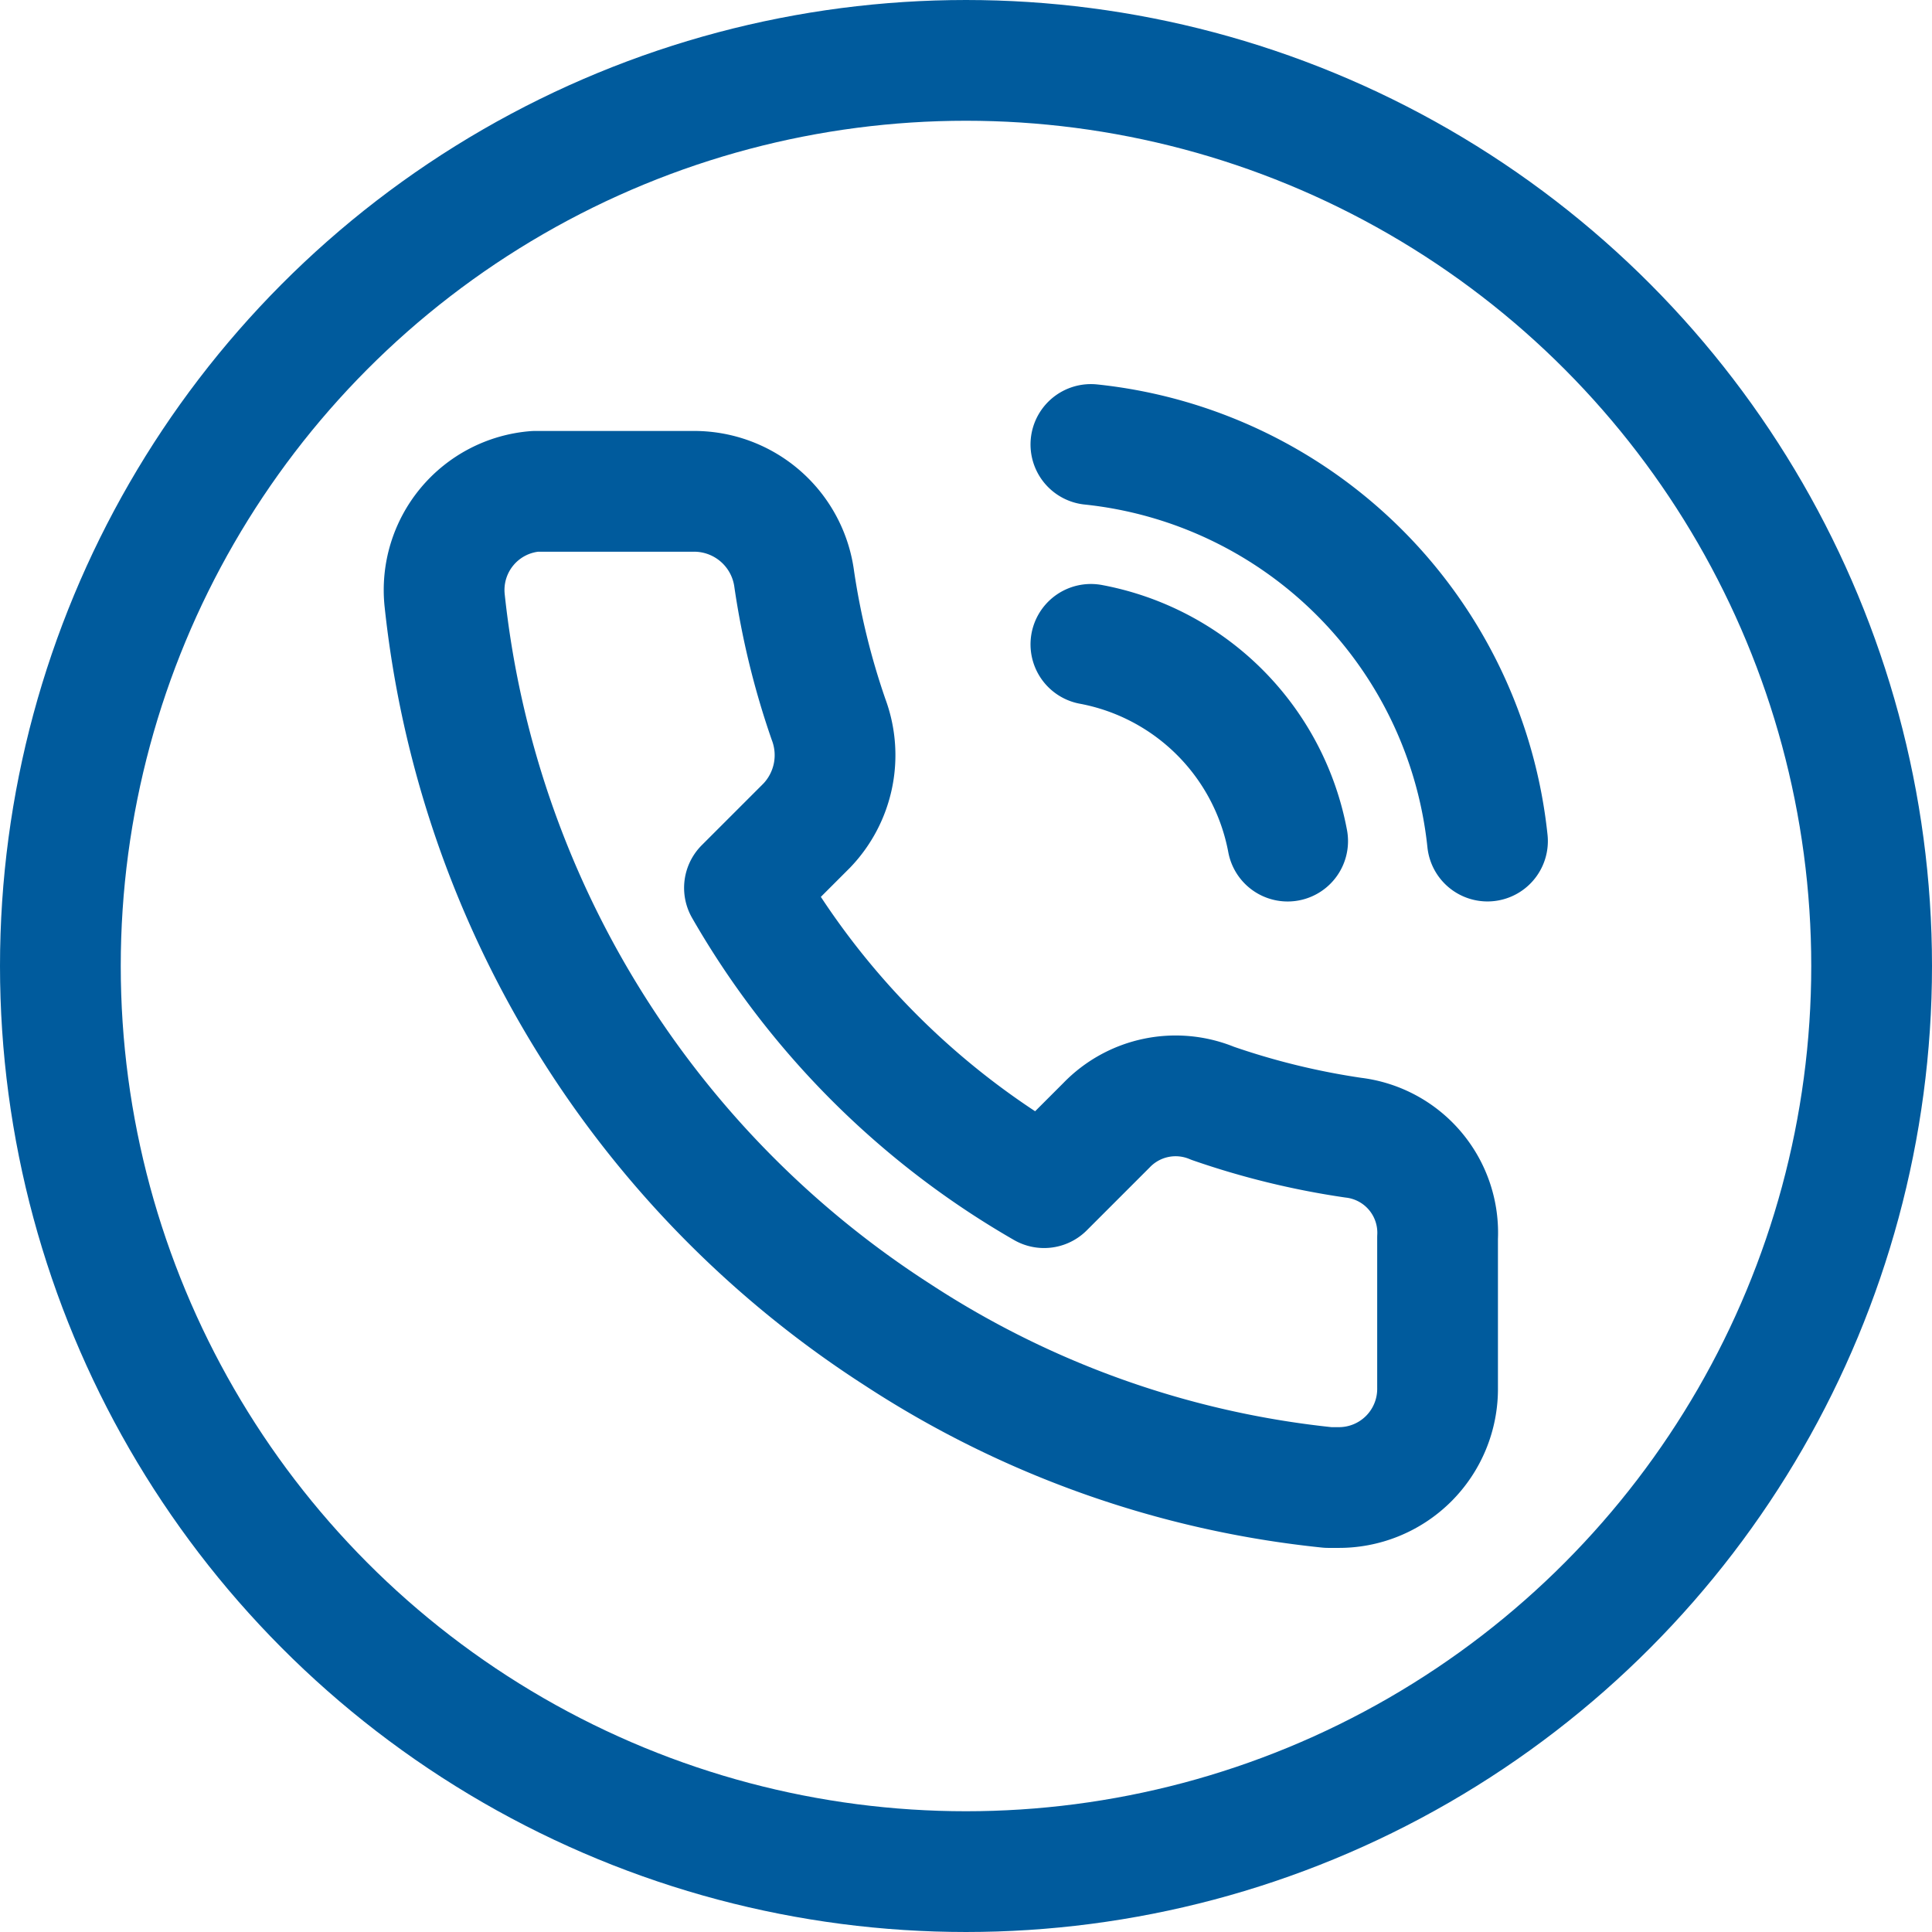
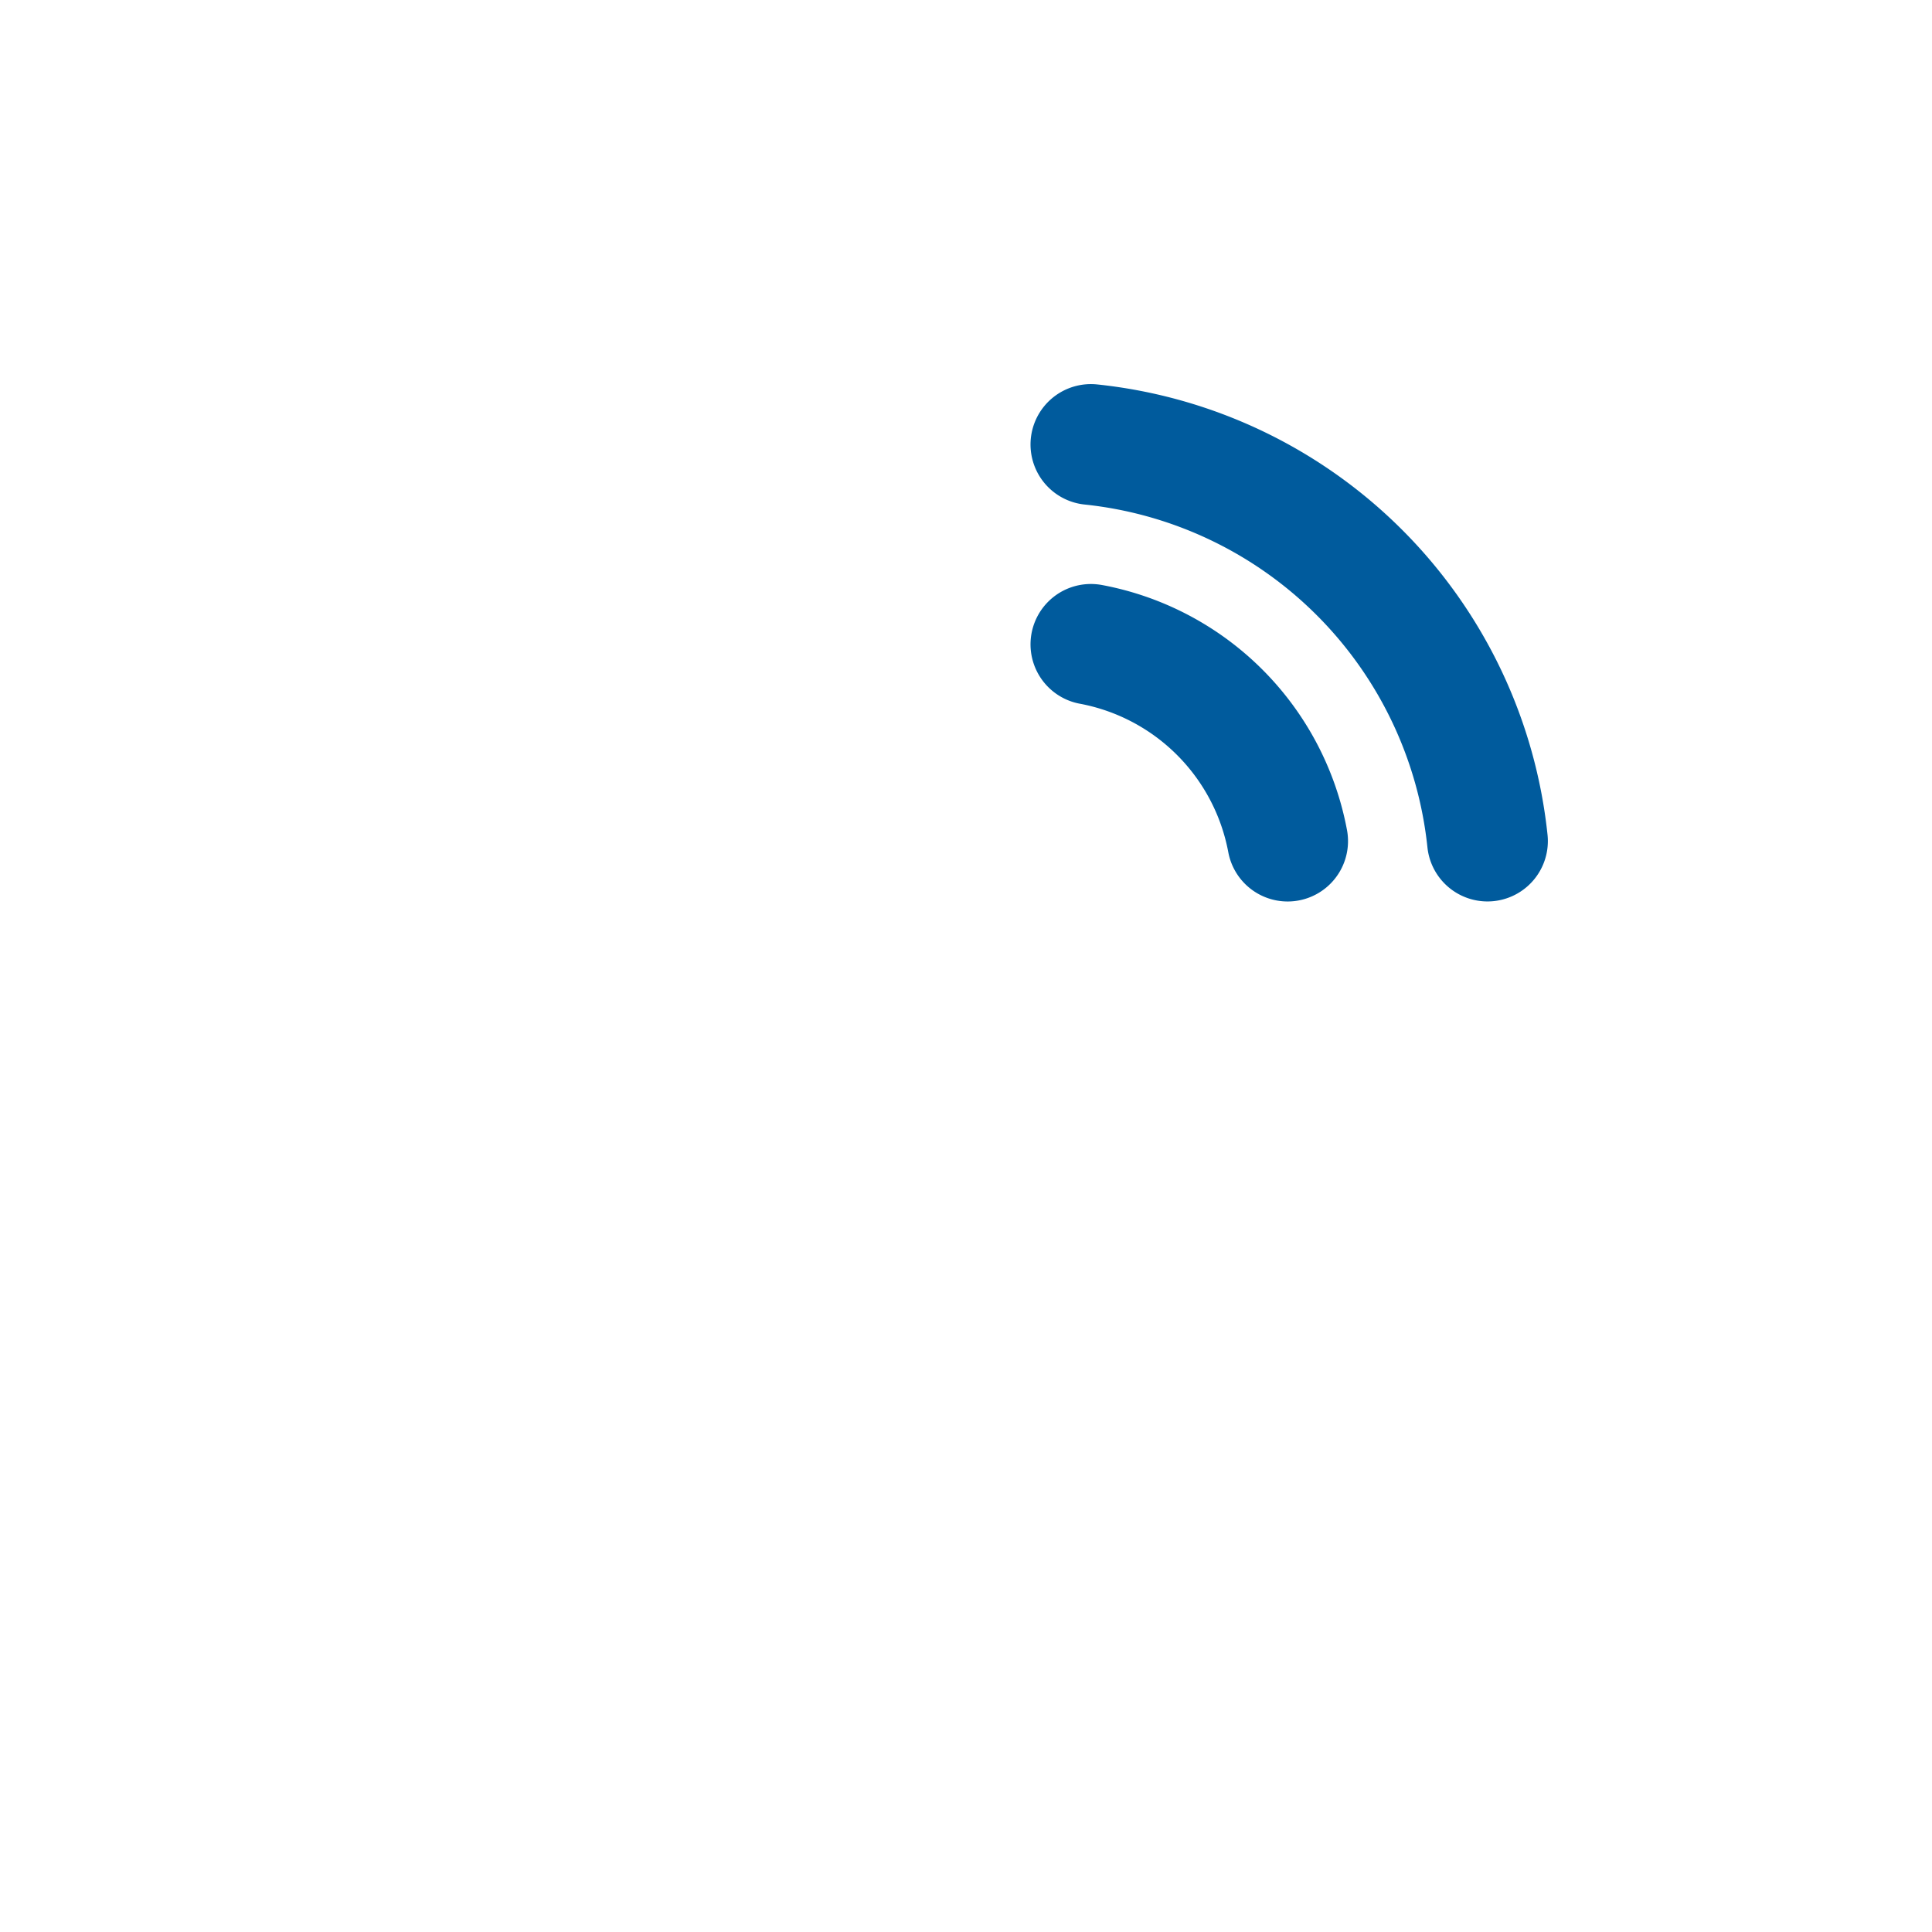
<svg xmlns="http://www.w3.org/2000/svg" width="48" height="48" viewBox="0 0 48 48">
  <defs>
    <style>.a,.b{fill:none;stroke:#005b9d;stroke-width:3px;}.a{stroke-miterlimit:10;}.b{stroke-linecap:round;stroke-linejoin:round;}</style>
  </defs>
  <g transform="translate(-1.5 -1.5)">
-     <circle class="a" cx="22.5" cy="22.5" r="22.5" transform="translate(3 3)" />
    <path class="b" d="M36,21.7a6.118,6.118,0,0,1,4.888,4.888" transform="translate(-7.397 -4.191)" />
    <path class="b" d="M36,15.3a11.066,11.066,0,0,1,9.853,9.853" transform="translate(-7.397 -2.757)" />
-     <path class="b" d="M39.968,35.343v3.724a2.451,2.451,0,0,1-2.483,2.483h-.233a24.033,24.033,0,0,1-10.707-3.8A24.808,24.808,0,0,1,15.3,19.516a2.459,2.459,0,0,1,2.25-2.716H21.5a2.509,2.509,0,0,1,2.483,2.172,19.085,19.085,0,0,0,.853,3.491A2.53,2.53,0,0,1,24.3,25.1l-1.552,1.552A20.177,20.177,0,0,0,30.192,34.1l1.552-1.552a2.385,2.385,0,0,1,2.638-.543,19.085,19.085,0,0,0,3.491.853A2.379,2.379,0,0,1,39.968,35.343Z" transform="translate(-2.752 -3.093)" />
  </g>
</svg>